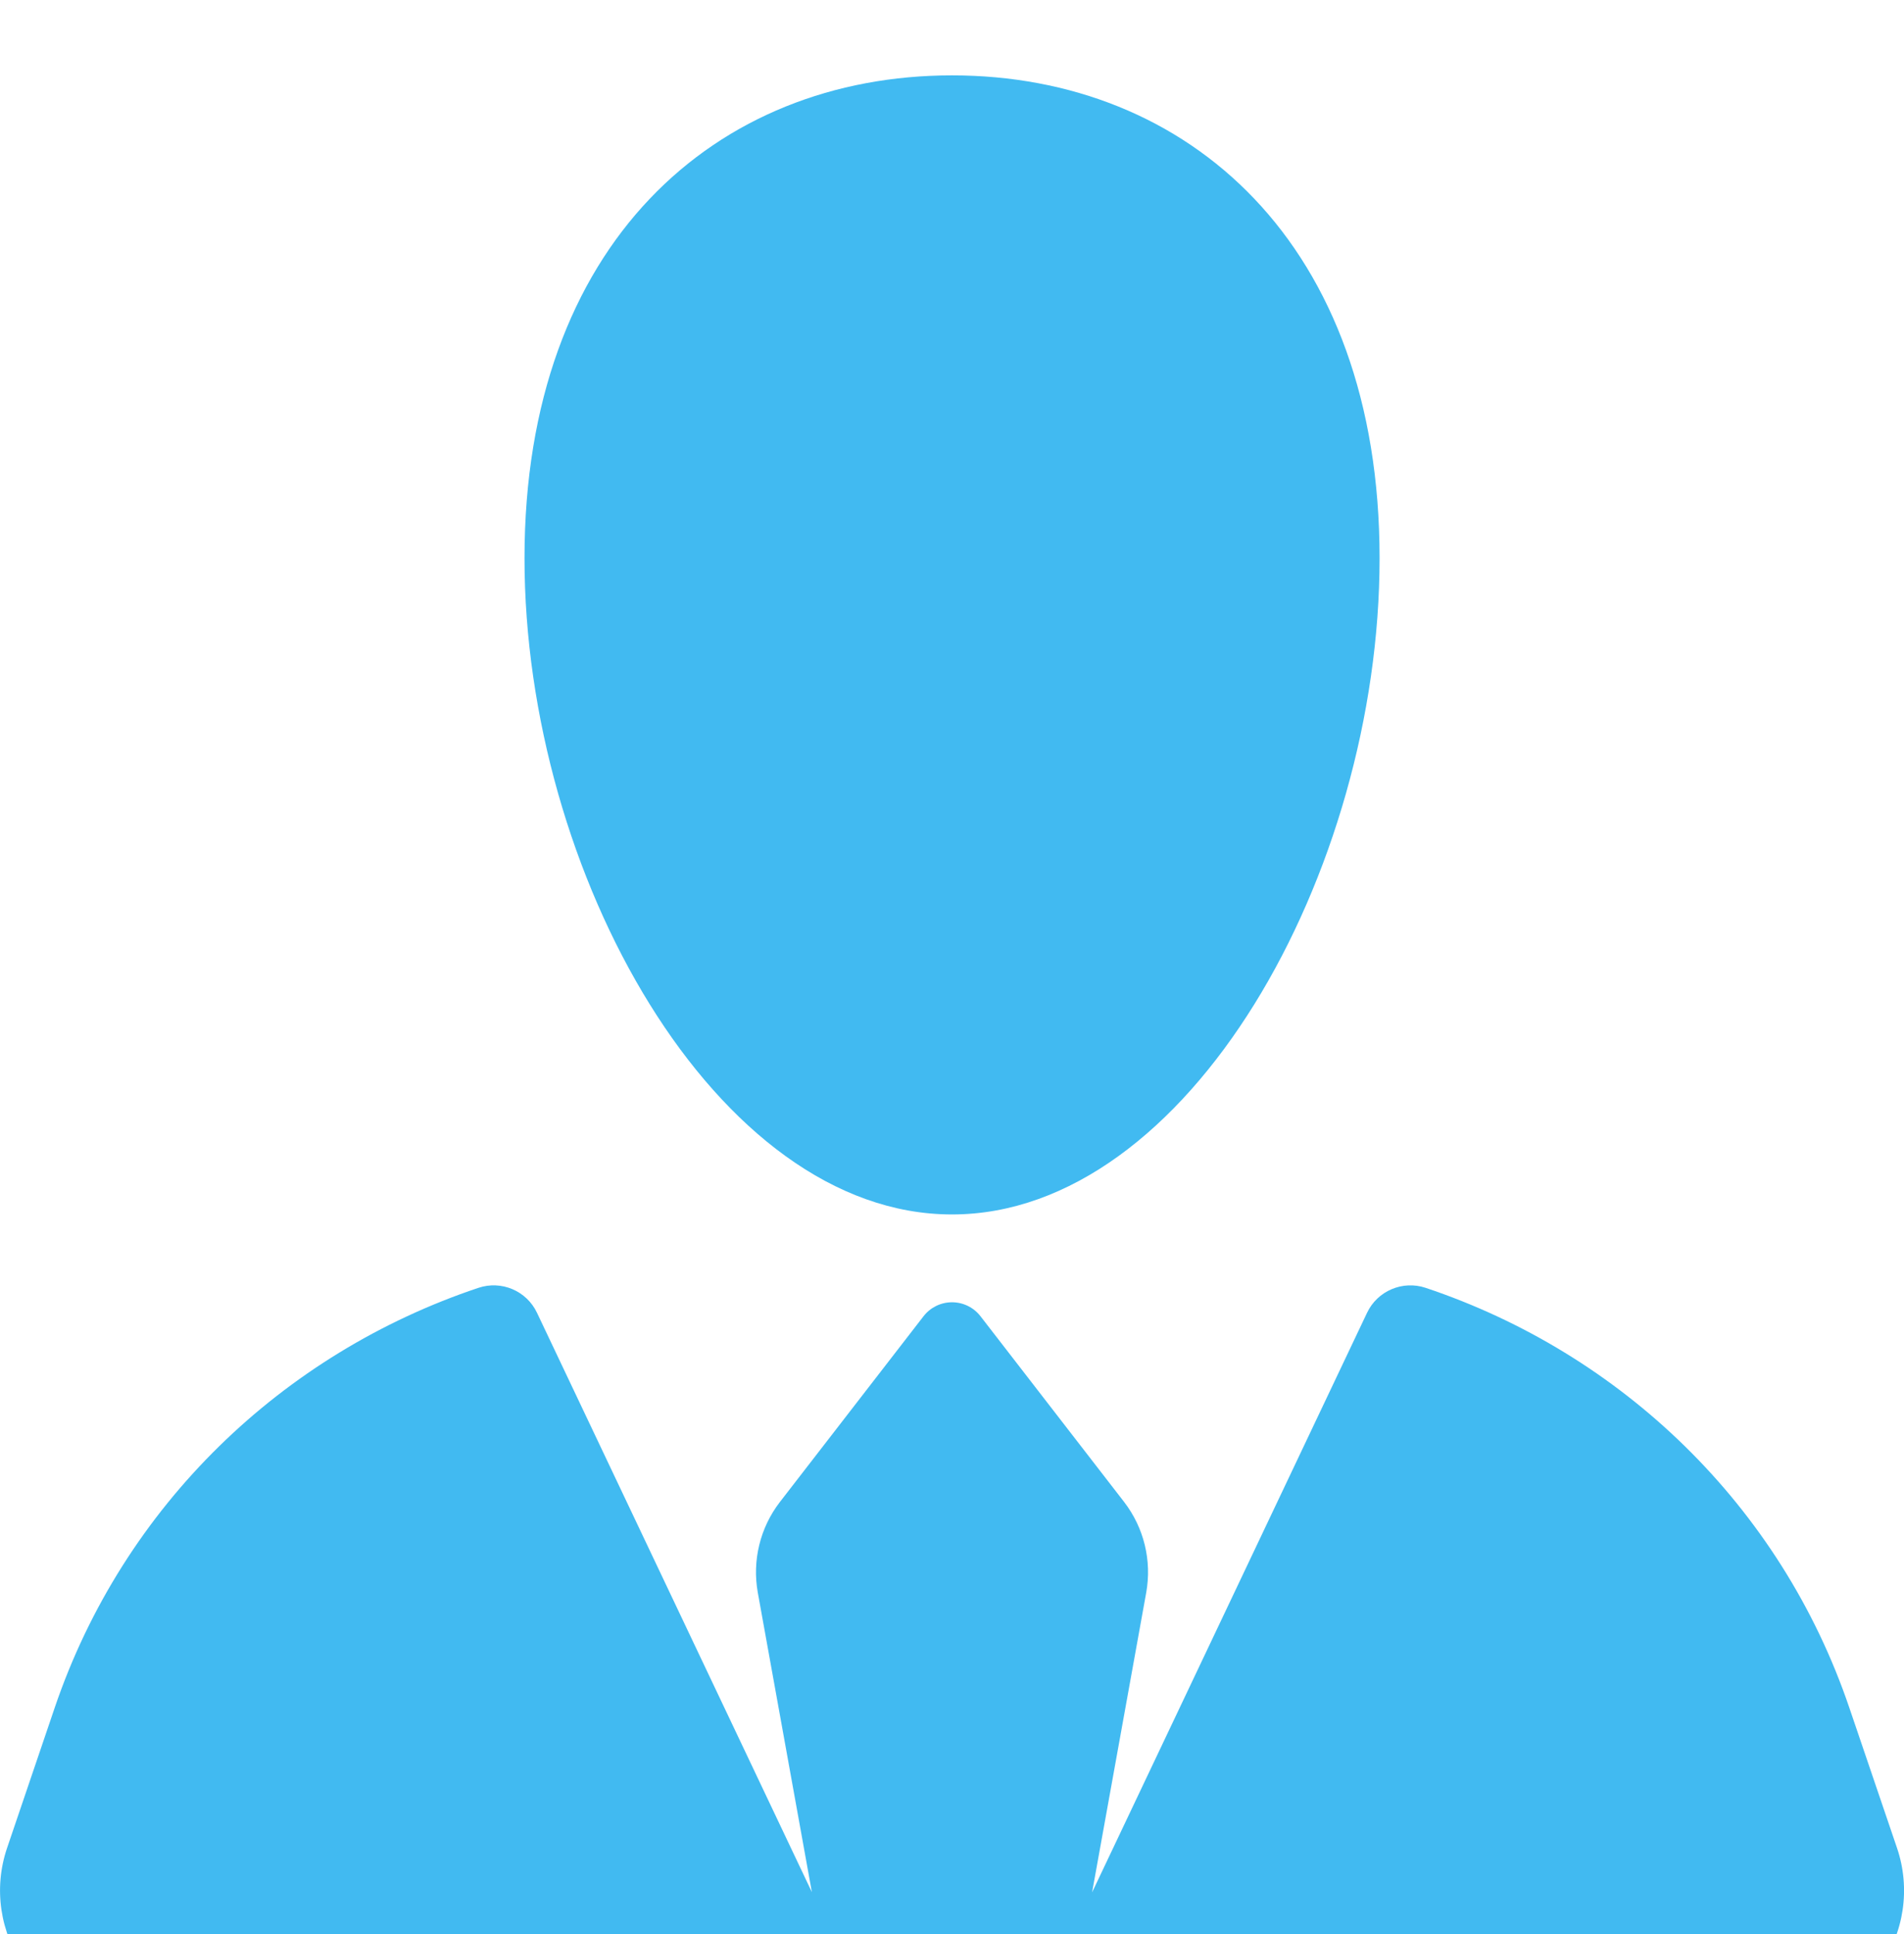
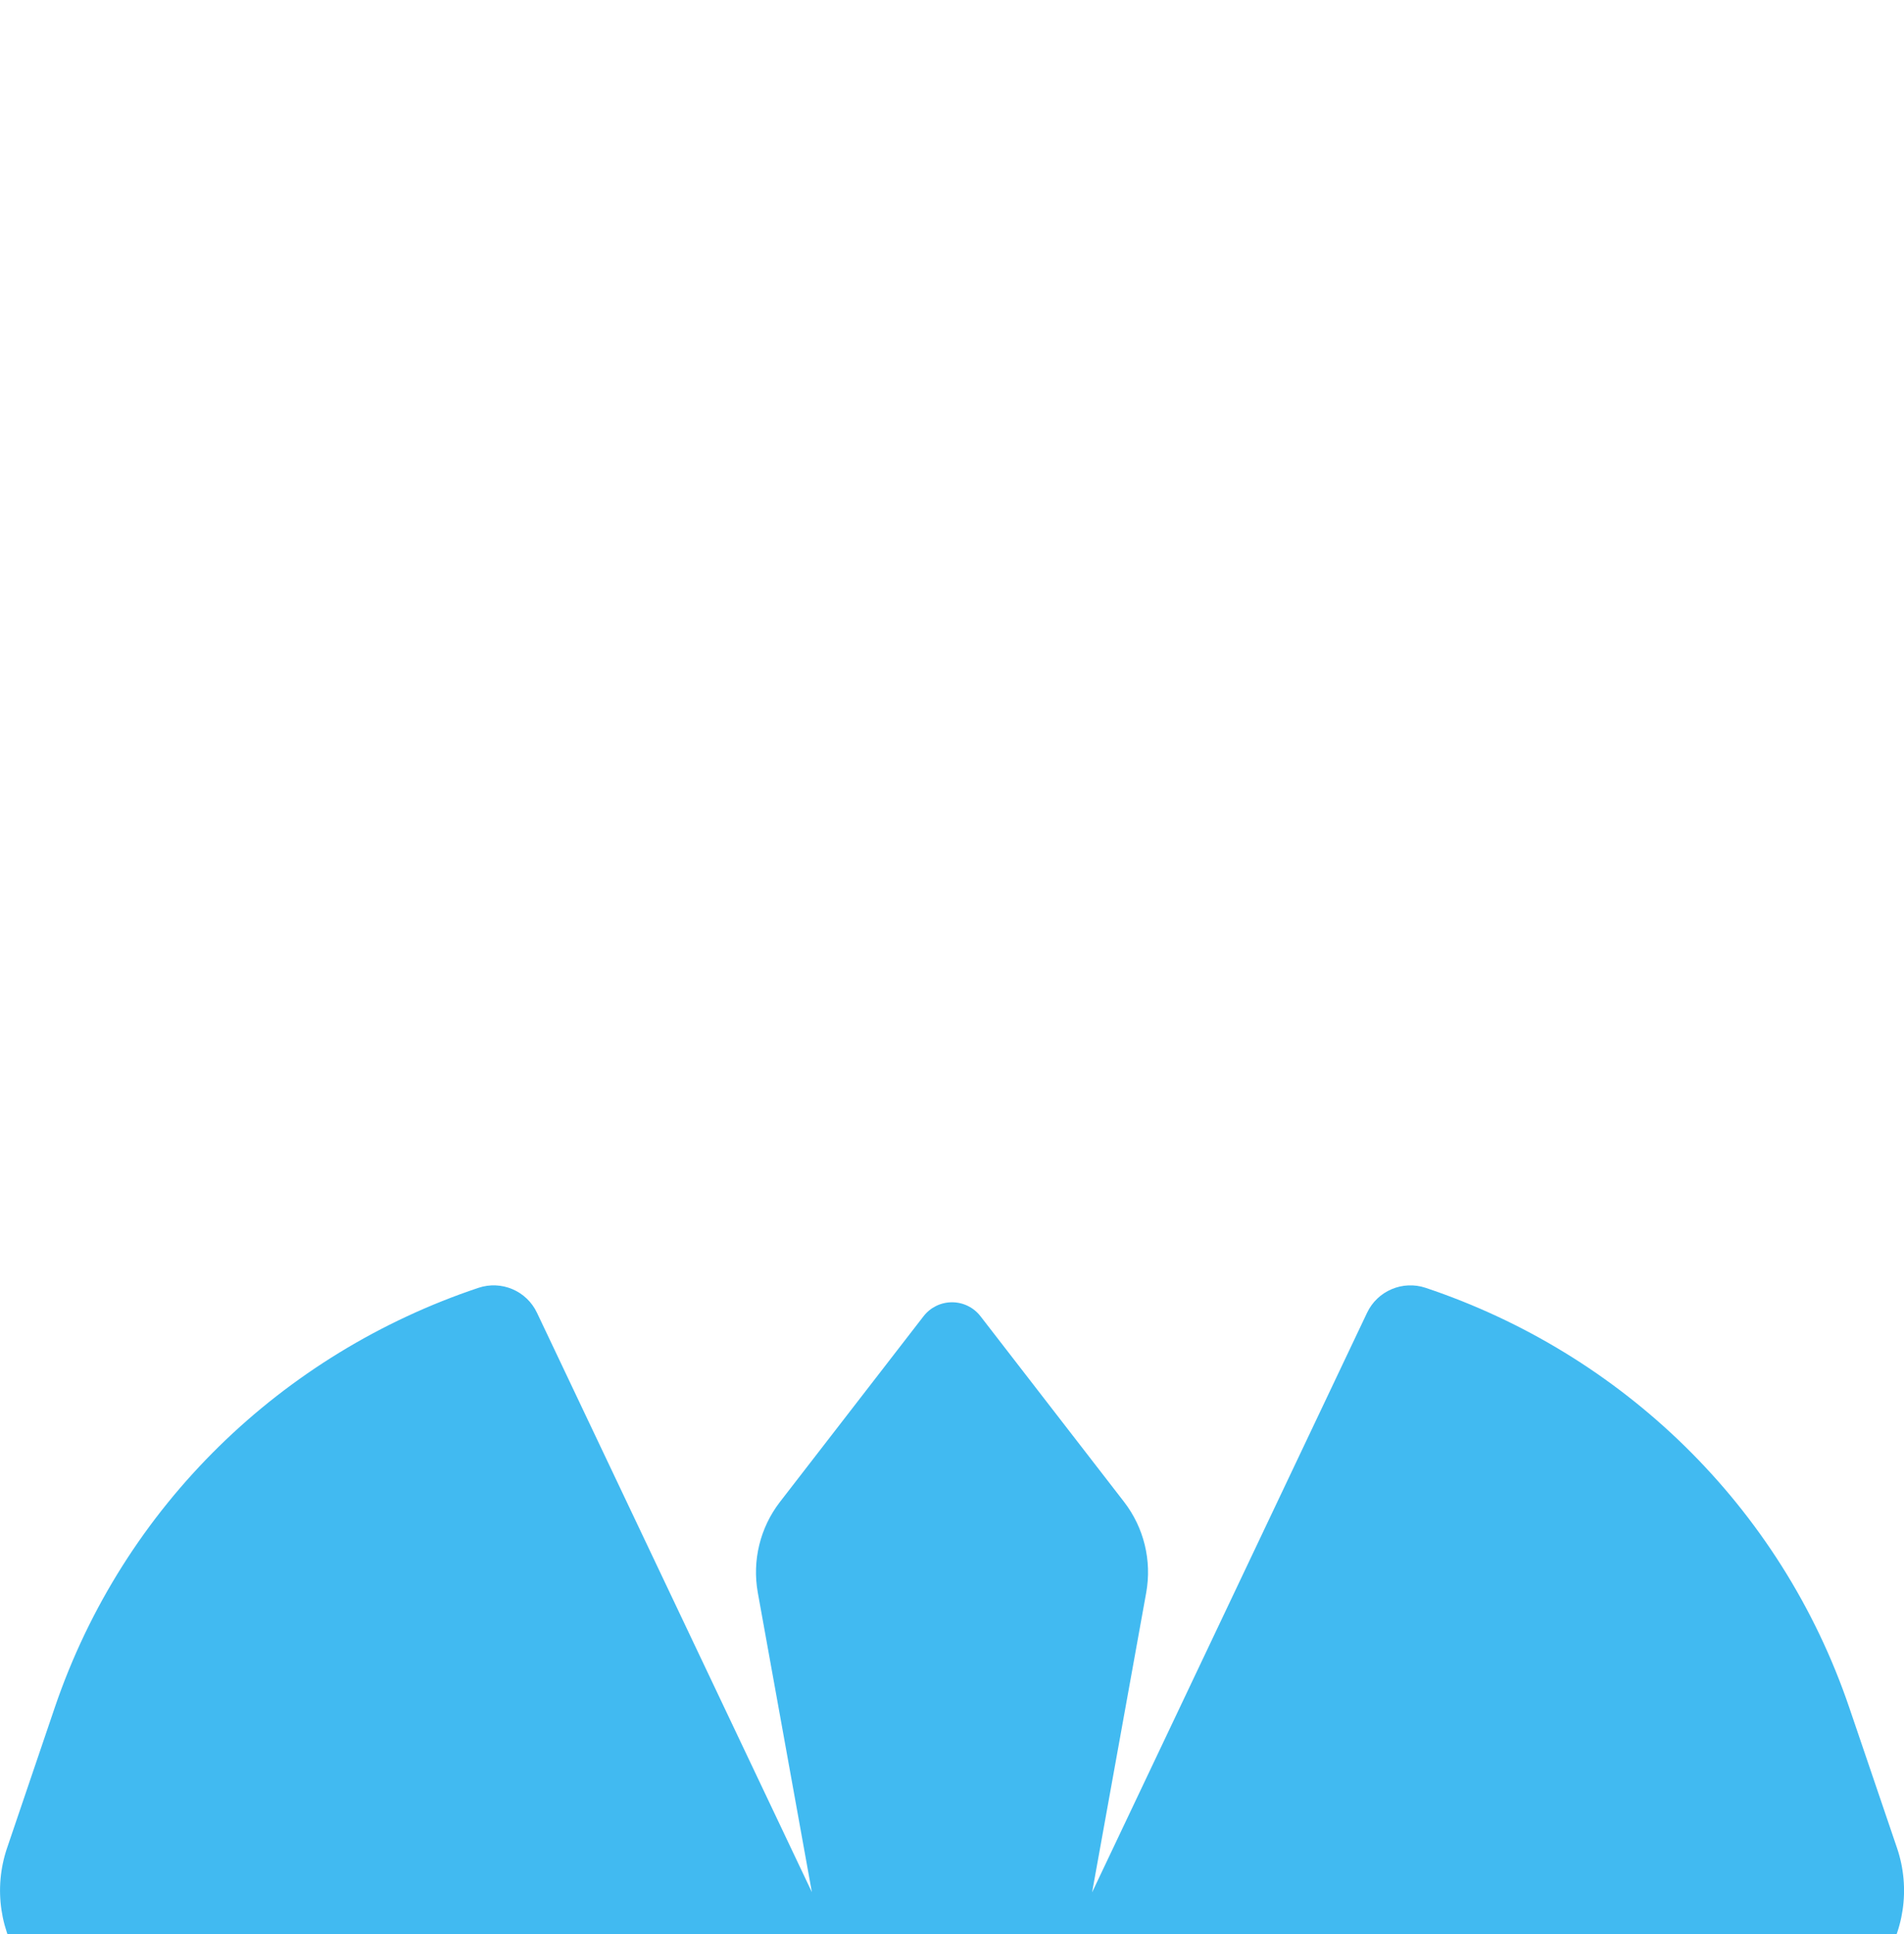
<svg xmlns="http://www.w3.org/2000/svg" version="1.1" id="Capa_1" x="0px" y="0px" width="128px" height="130px" viewBox="242 331 128 130" xml:space="preserve">
  <g>
    <path fill="#41BAF1" d="M366.324,445.788c-4.626-13.62-15.346-23.827-28.479-28.223c-1.55-0.519-3.244,0.202-3.943,1.677 l-18.484,38.957l3.639-20.152c0.387-2.149-0.154-4.364-1.488-6.093l-9.652-12.479c-0.459-0.595-1.167-0.941-1.916-0.941 s-1.458,0.347-1.916,0.941l-9.651,12.479c-1.335,1.729-1.876,3.943-1.49,6.093l3.636,20.136l-18.48-38.943 c-0.7-1.478-2.392-2.195-3.943-1.674c-13.131,4.396-23.853,14.603-28.48,28.223l-3.203,9.431c-0.92,2.711-0.478,5.7,1.19,8.028 c1.669,2.329,4.359,3.71,7.224,3.71h110.23c2.864,0,5.555-1.381,7.224-3.71c1.669-2.328,2.109-5.317,1.19-8.028L366.324,445.788z" />
-     <path fill="#41BAF1" d="M306,412.631c15.875,0,28.745-22.971,28.745-44.113c0-21.144-12.869-32.452-28.745-32.452 c-15.87,0-28.739,11.309-28.739,32.452C277.26,389.66,290.13,412.631,306,412.631z" />
  </g>
</svg>